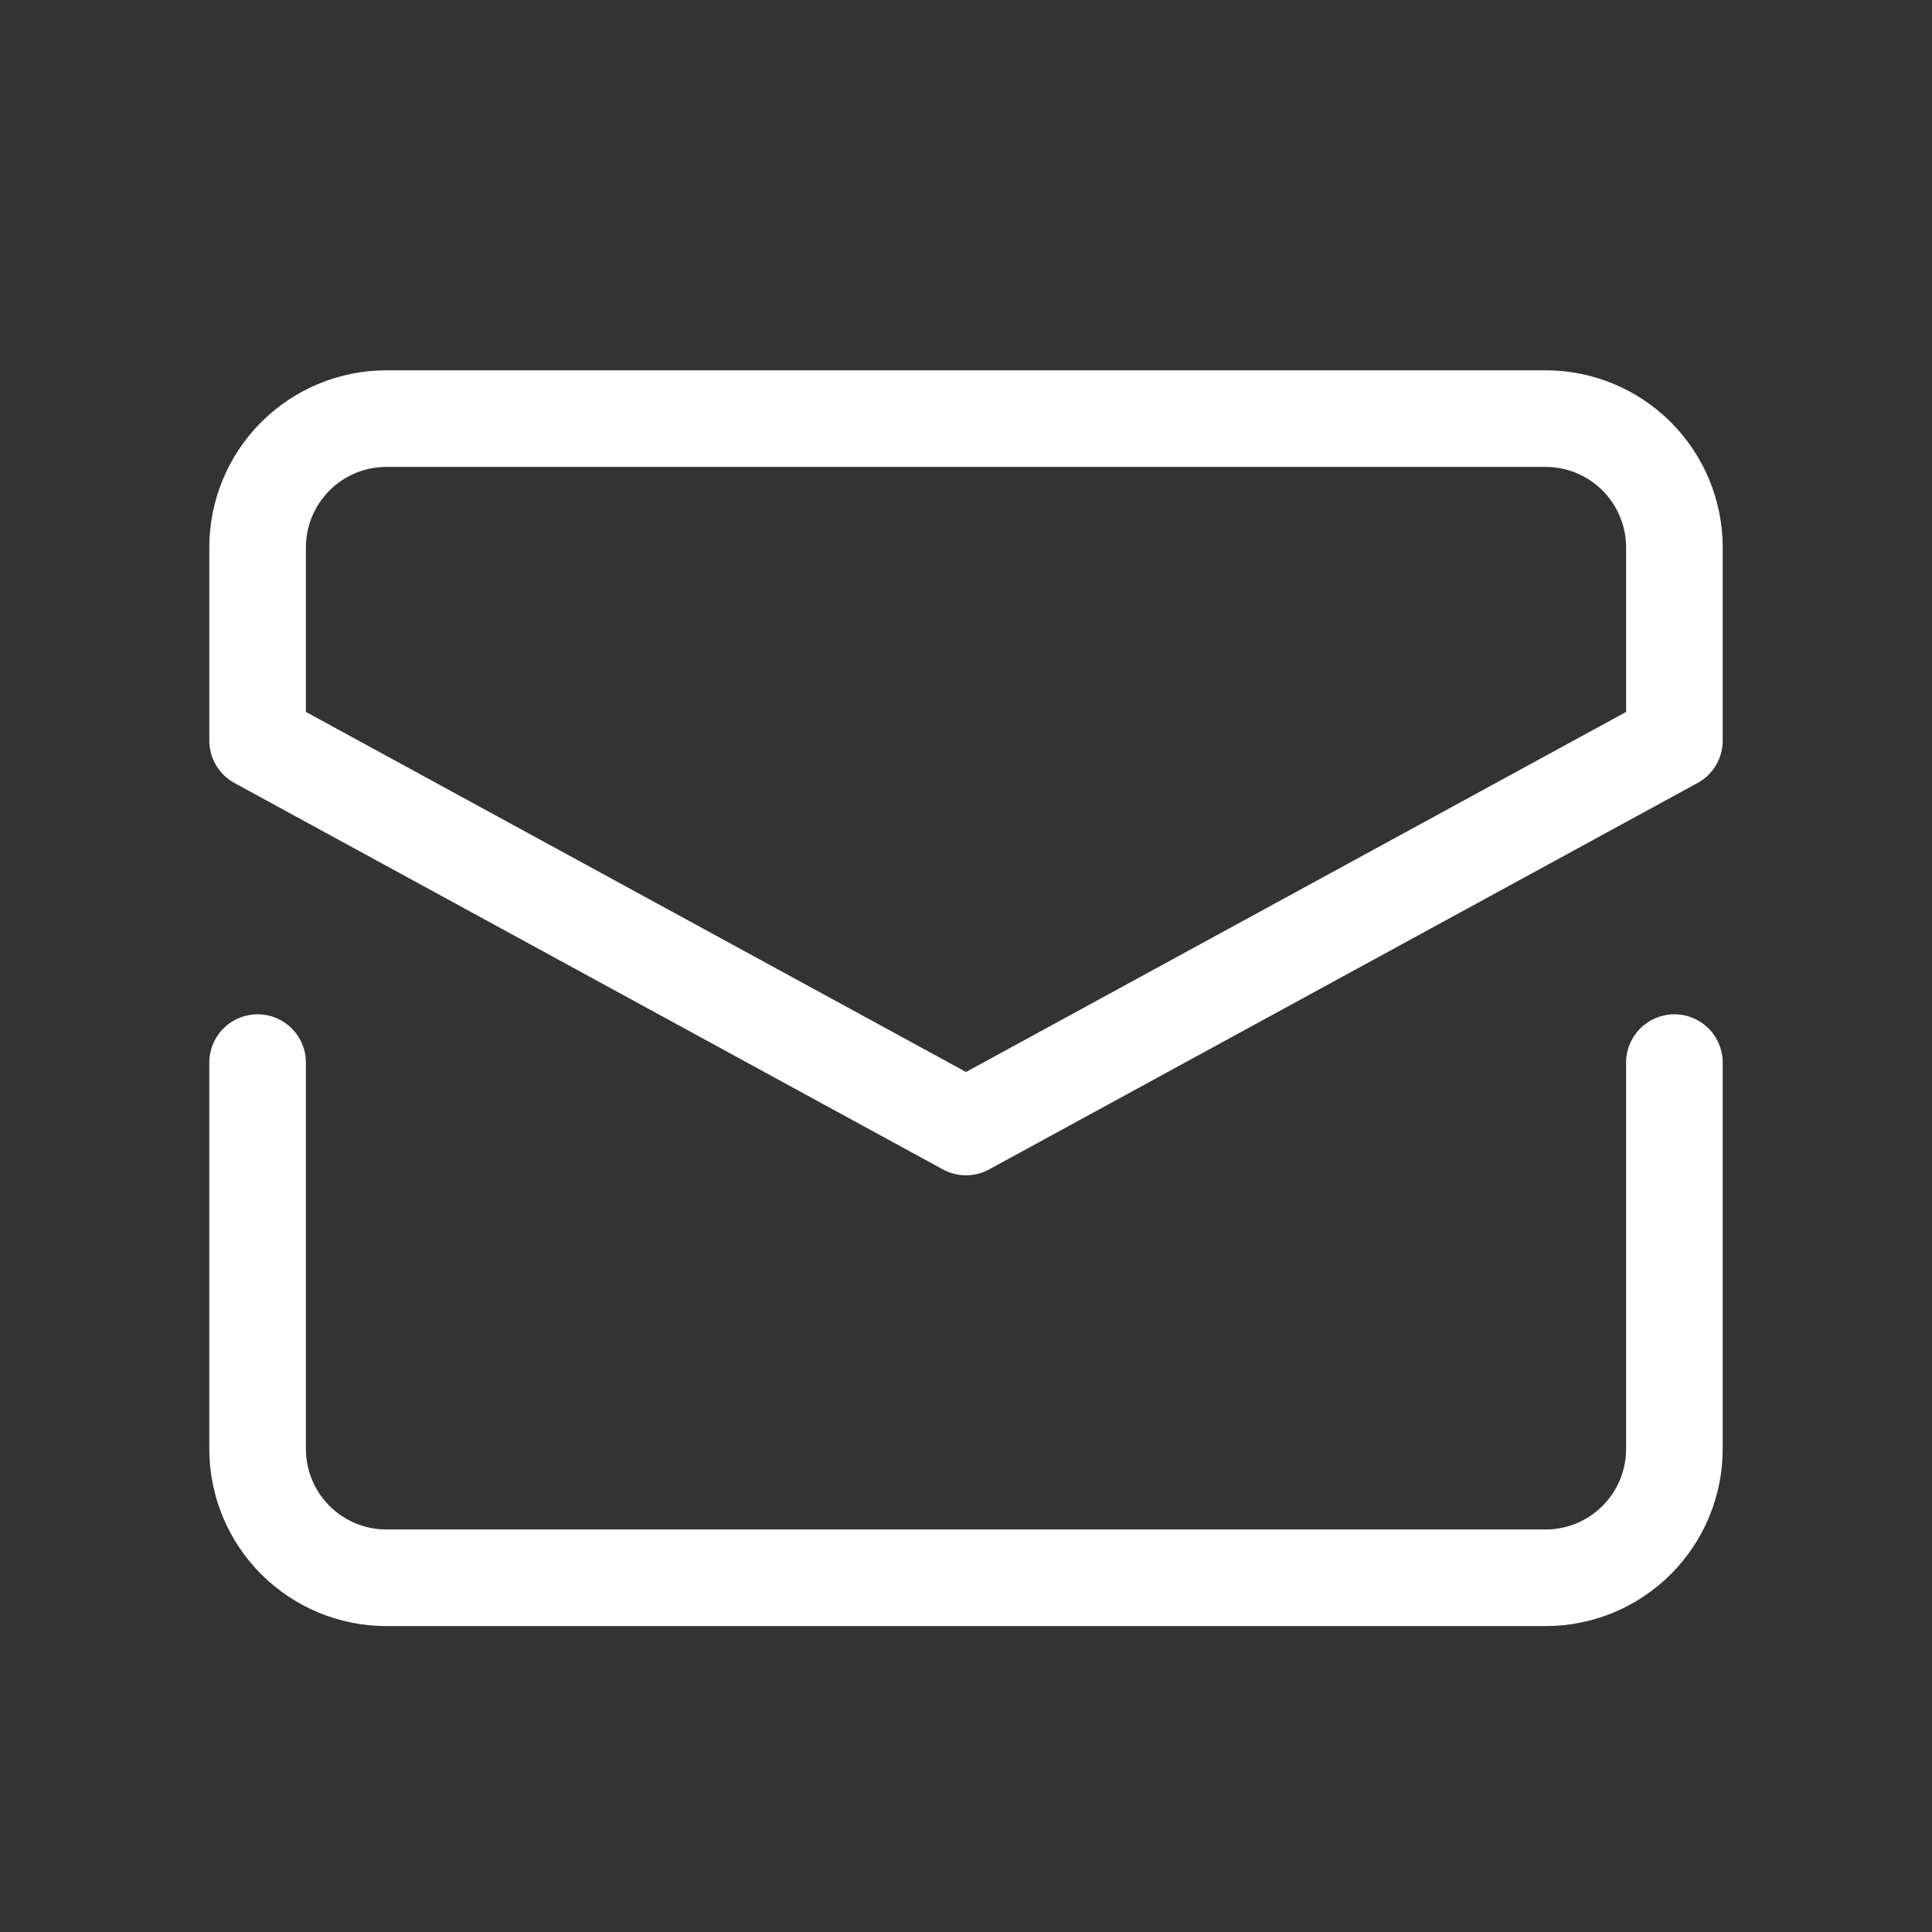
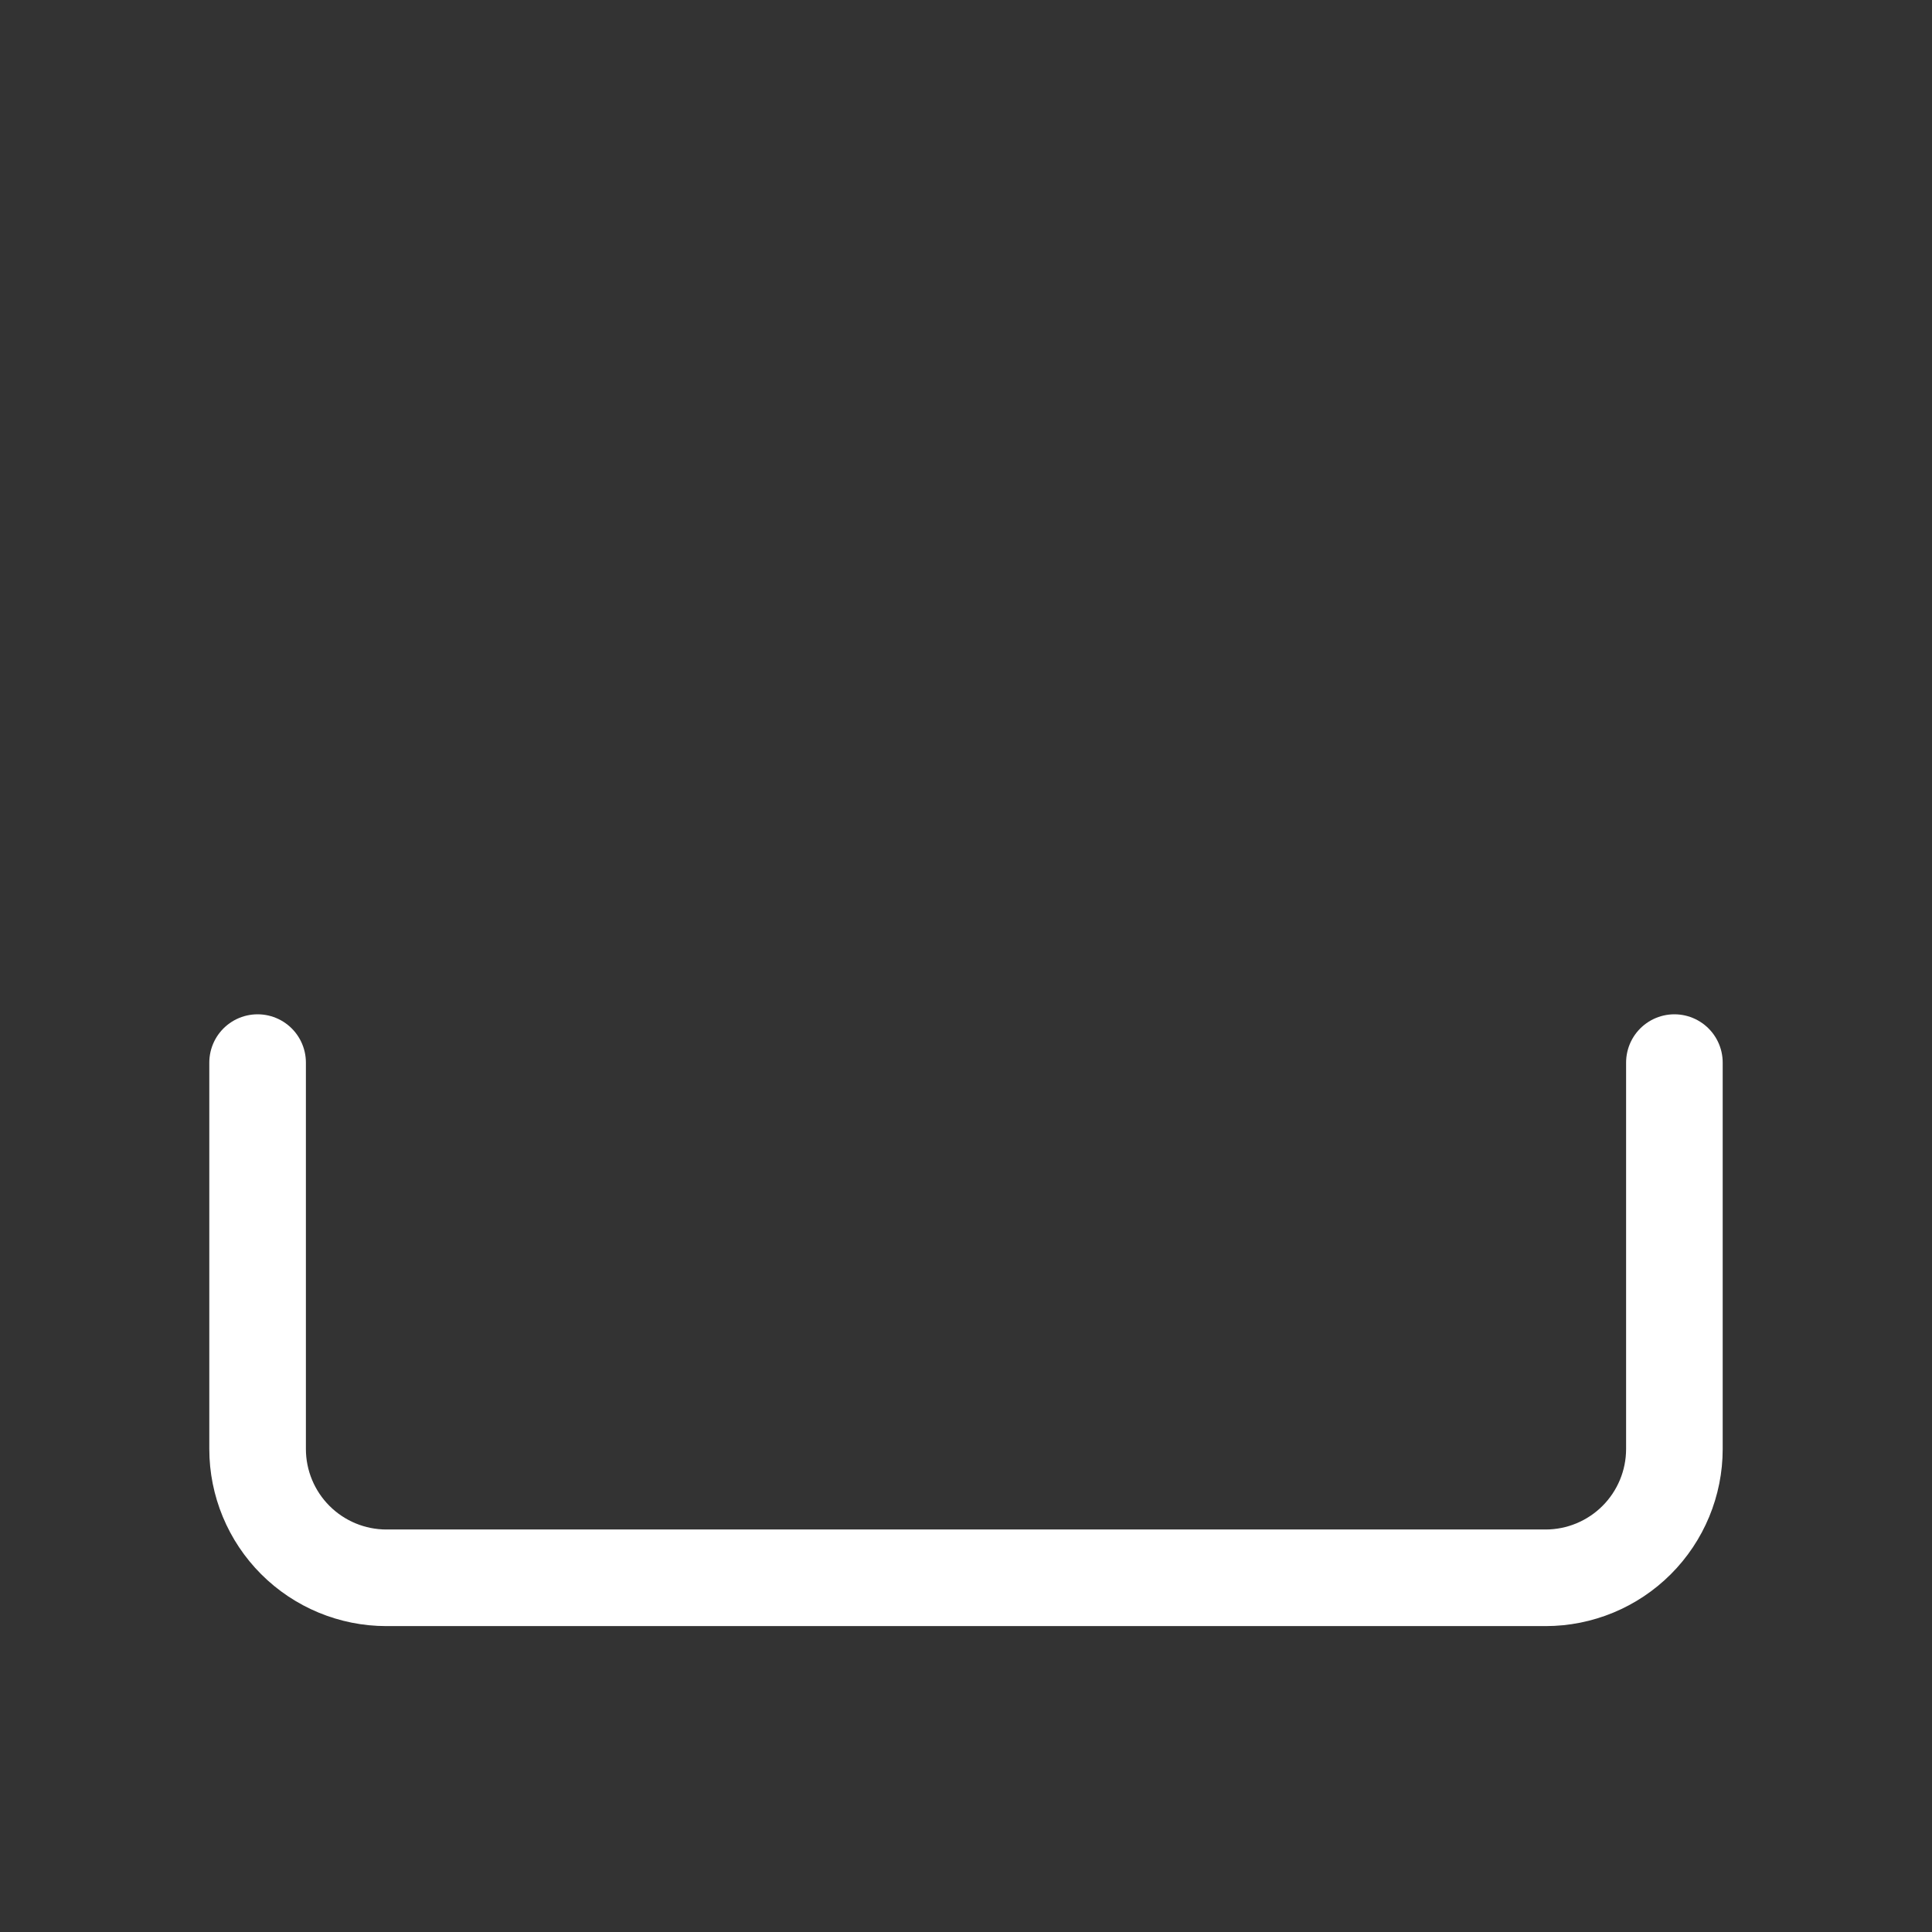
<svg xmlns="http://www.w3.org/2000/svg" fill="none" height="30" viewBox="0 0 30 30" width="30">
  <rect x="0" y="0" width="30" height="30" fill="#333333" stroke="none" />
  <g stroke="#fff" stroke-linecap="round" stroke-linejoin="round" stroke-miterlimit="10" stroke-width="1.5">
    <path d="m4 16.5v6c0 .53.211 1.039.586 1.414.375.375.884.586 1.414.586h18c.53 0 1.039-.211 1.414-.586s.586-.884.586-1.414v-6" />
-     <path d="m26 11.5v-3c0-.53-.211-1.039-.586-1.414-.375-.375-.884-.586-1.414-.586h-18c-.53 0-1.039.211-1.414.586-.375.375-.586.884-.586 1.414v3l11 6z" />
  </g>
</svg>